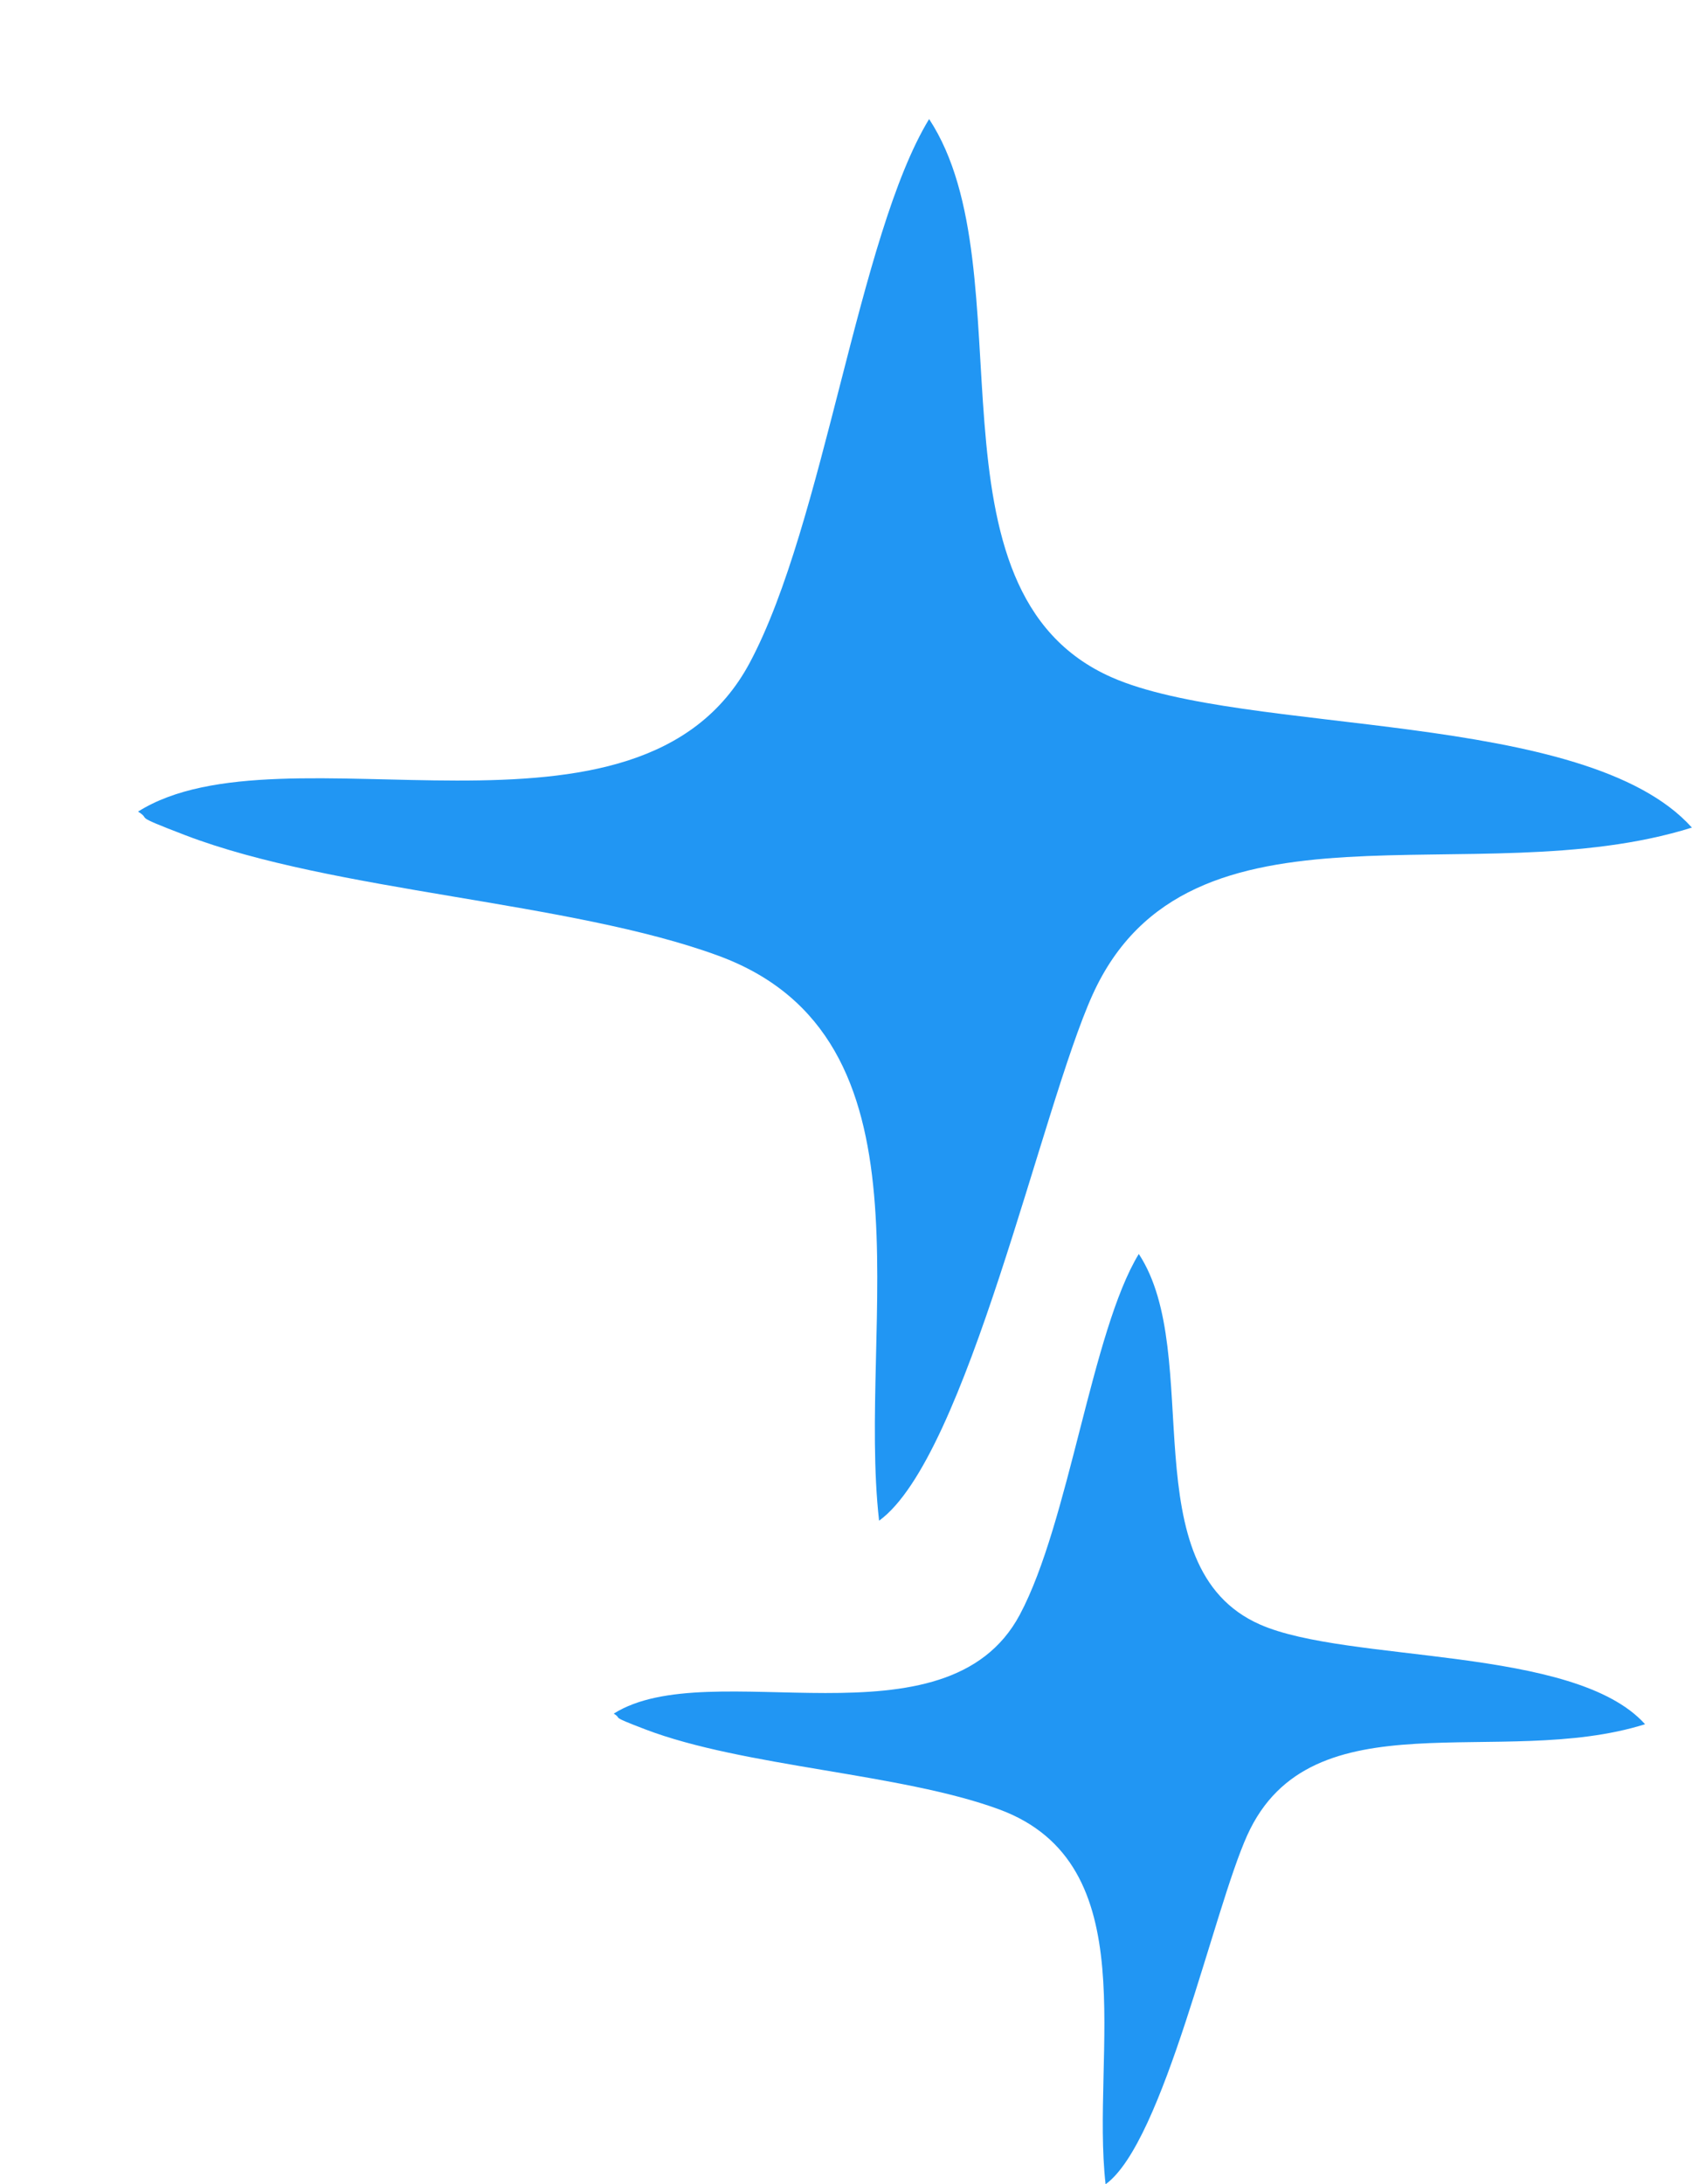
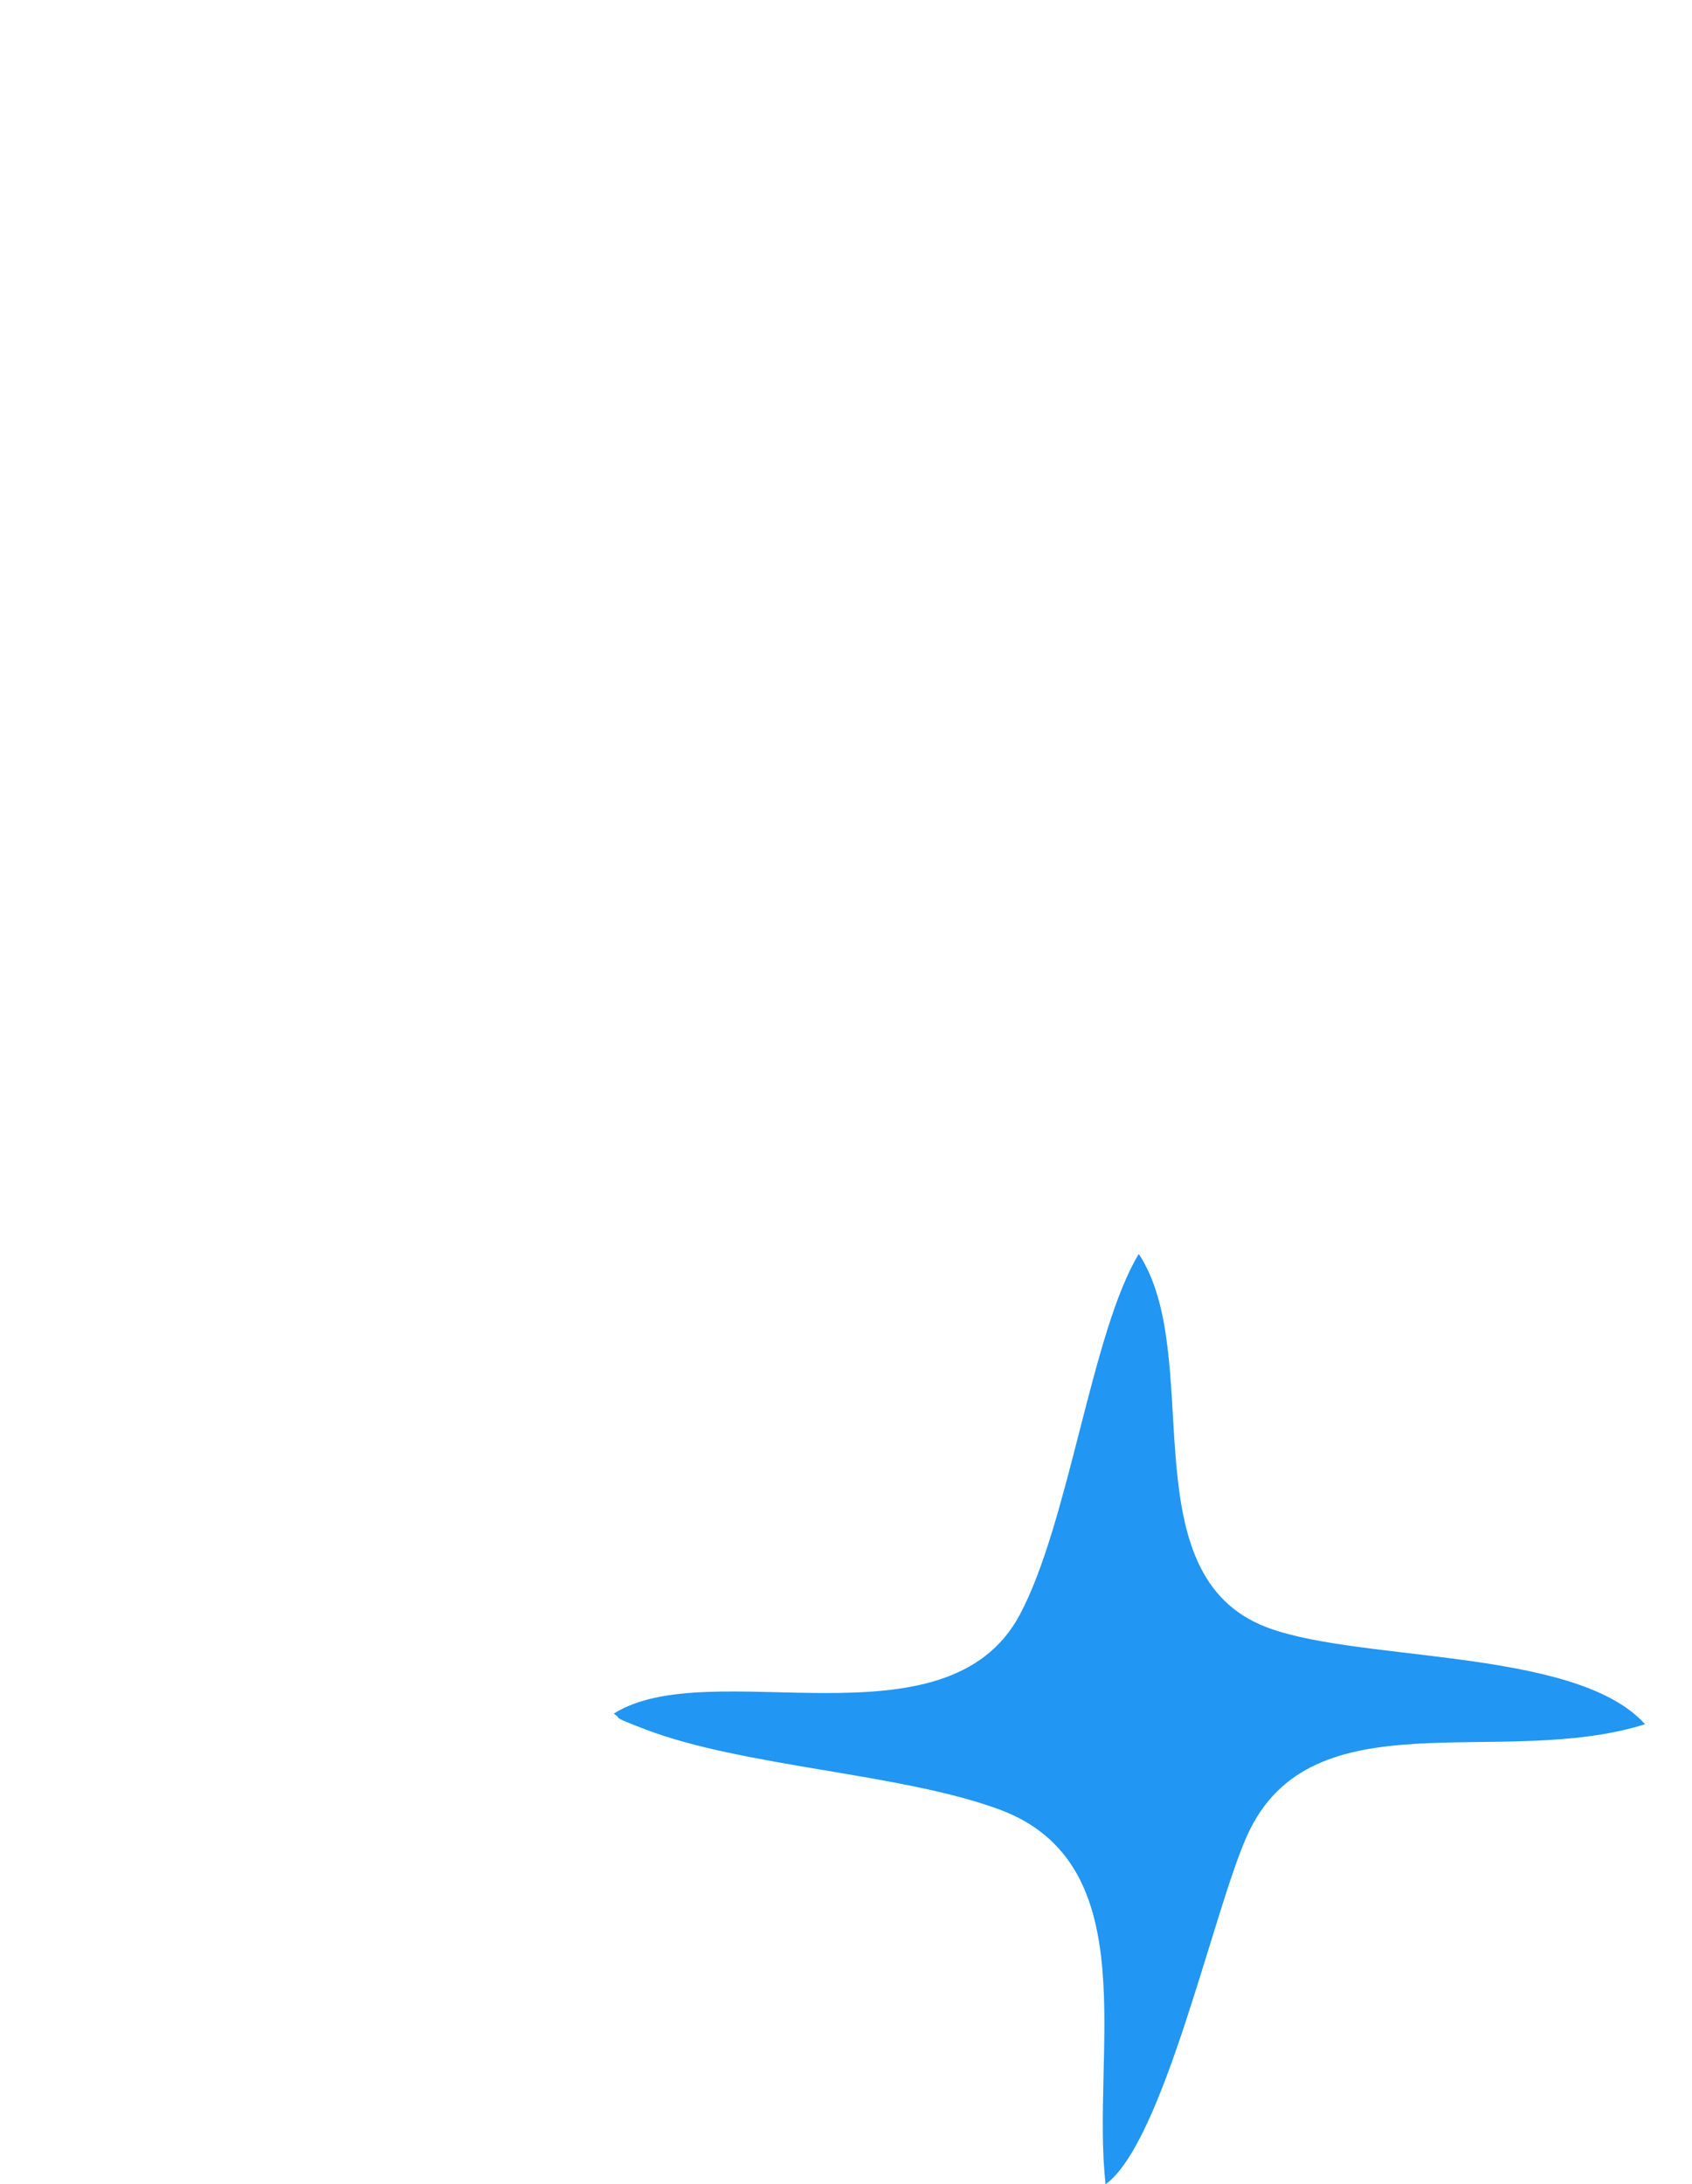
<svg xmlns="http://www.w3.org/2000/svg" version="1.1" width="3426" height="4421">
  <svg width="3426" height="4421">
    <defs>
      <style type="text/css">
   
    .fil0 {fill:#2196F3}
   
  </style>
    </defs>
    <g>
      <title>background</title>
      <rect fill="none" id="SvgjsRect1009" height="4423" width="3428" y="-1" x="-1" />
    </g>
    <g>
      <title>Layer 1</title>
      <g id="SvgjsG1008">
-         <path id="SvgjsPath1006" d="m279.559,1642.864c29.88,18.77 -18.62,4.06 95.27,47.67c300.61,115.11 779.97,133.79 1080.12,244.24c451.61,166.2 279.74,742.95 325.04,1143.48c177.76,-128.7 328.91,-836.48 432.31,-1064.74c195.1,-430.76 771.27,-199.39 1213.48,-338.3c-215.35,-239.95 -905.96,-185.56 -1174.91,-304.2c-396.07,-174.69 -167.62,-822.72 -369.58,-1130c-143.72,236.1 -212.57,818.4 -363.06,1100.31c-224.07,419.72 -945.07,116.39 -1238.67,301.54z" class="fil0" />
        <path id="SvgjsPath1005" d="m1242.729,3468.754c19.84,12.46 -12.36,2.7 63.24,31.64c199.53,76.39 517.69,88.8 716.9,162.12c299.76,110.31 185.67,493.11 215.75,758.95c117.98,-85.43 218.3,-555.2 286.93,-706.7c129.48,-285.91 511.92,-132.34 805.42,-224.54c-142.93,-159.25 -601.3,-123.15 -779.82,-201.89c-262.89,-115.96 -111.25,-546.08 -245.3,-750.03c-95.39,156.71 -141.09,543.21 -240.97,730.31c-148.73,278.59 -627.28,77.25 -822.15,200.14z" class="fil0" />
      </g>
    </g>
  </svg>
  <style>@media (prefers-color-scheme: light) { :root { filter: none; } }
@media (prefers-color-scheme: dark) { :root { filter: none; } }
</style>
</svg>